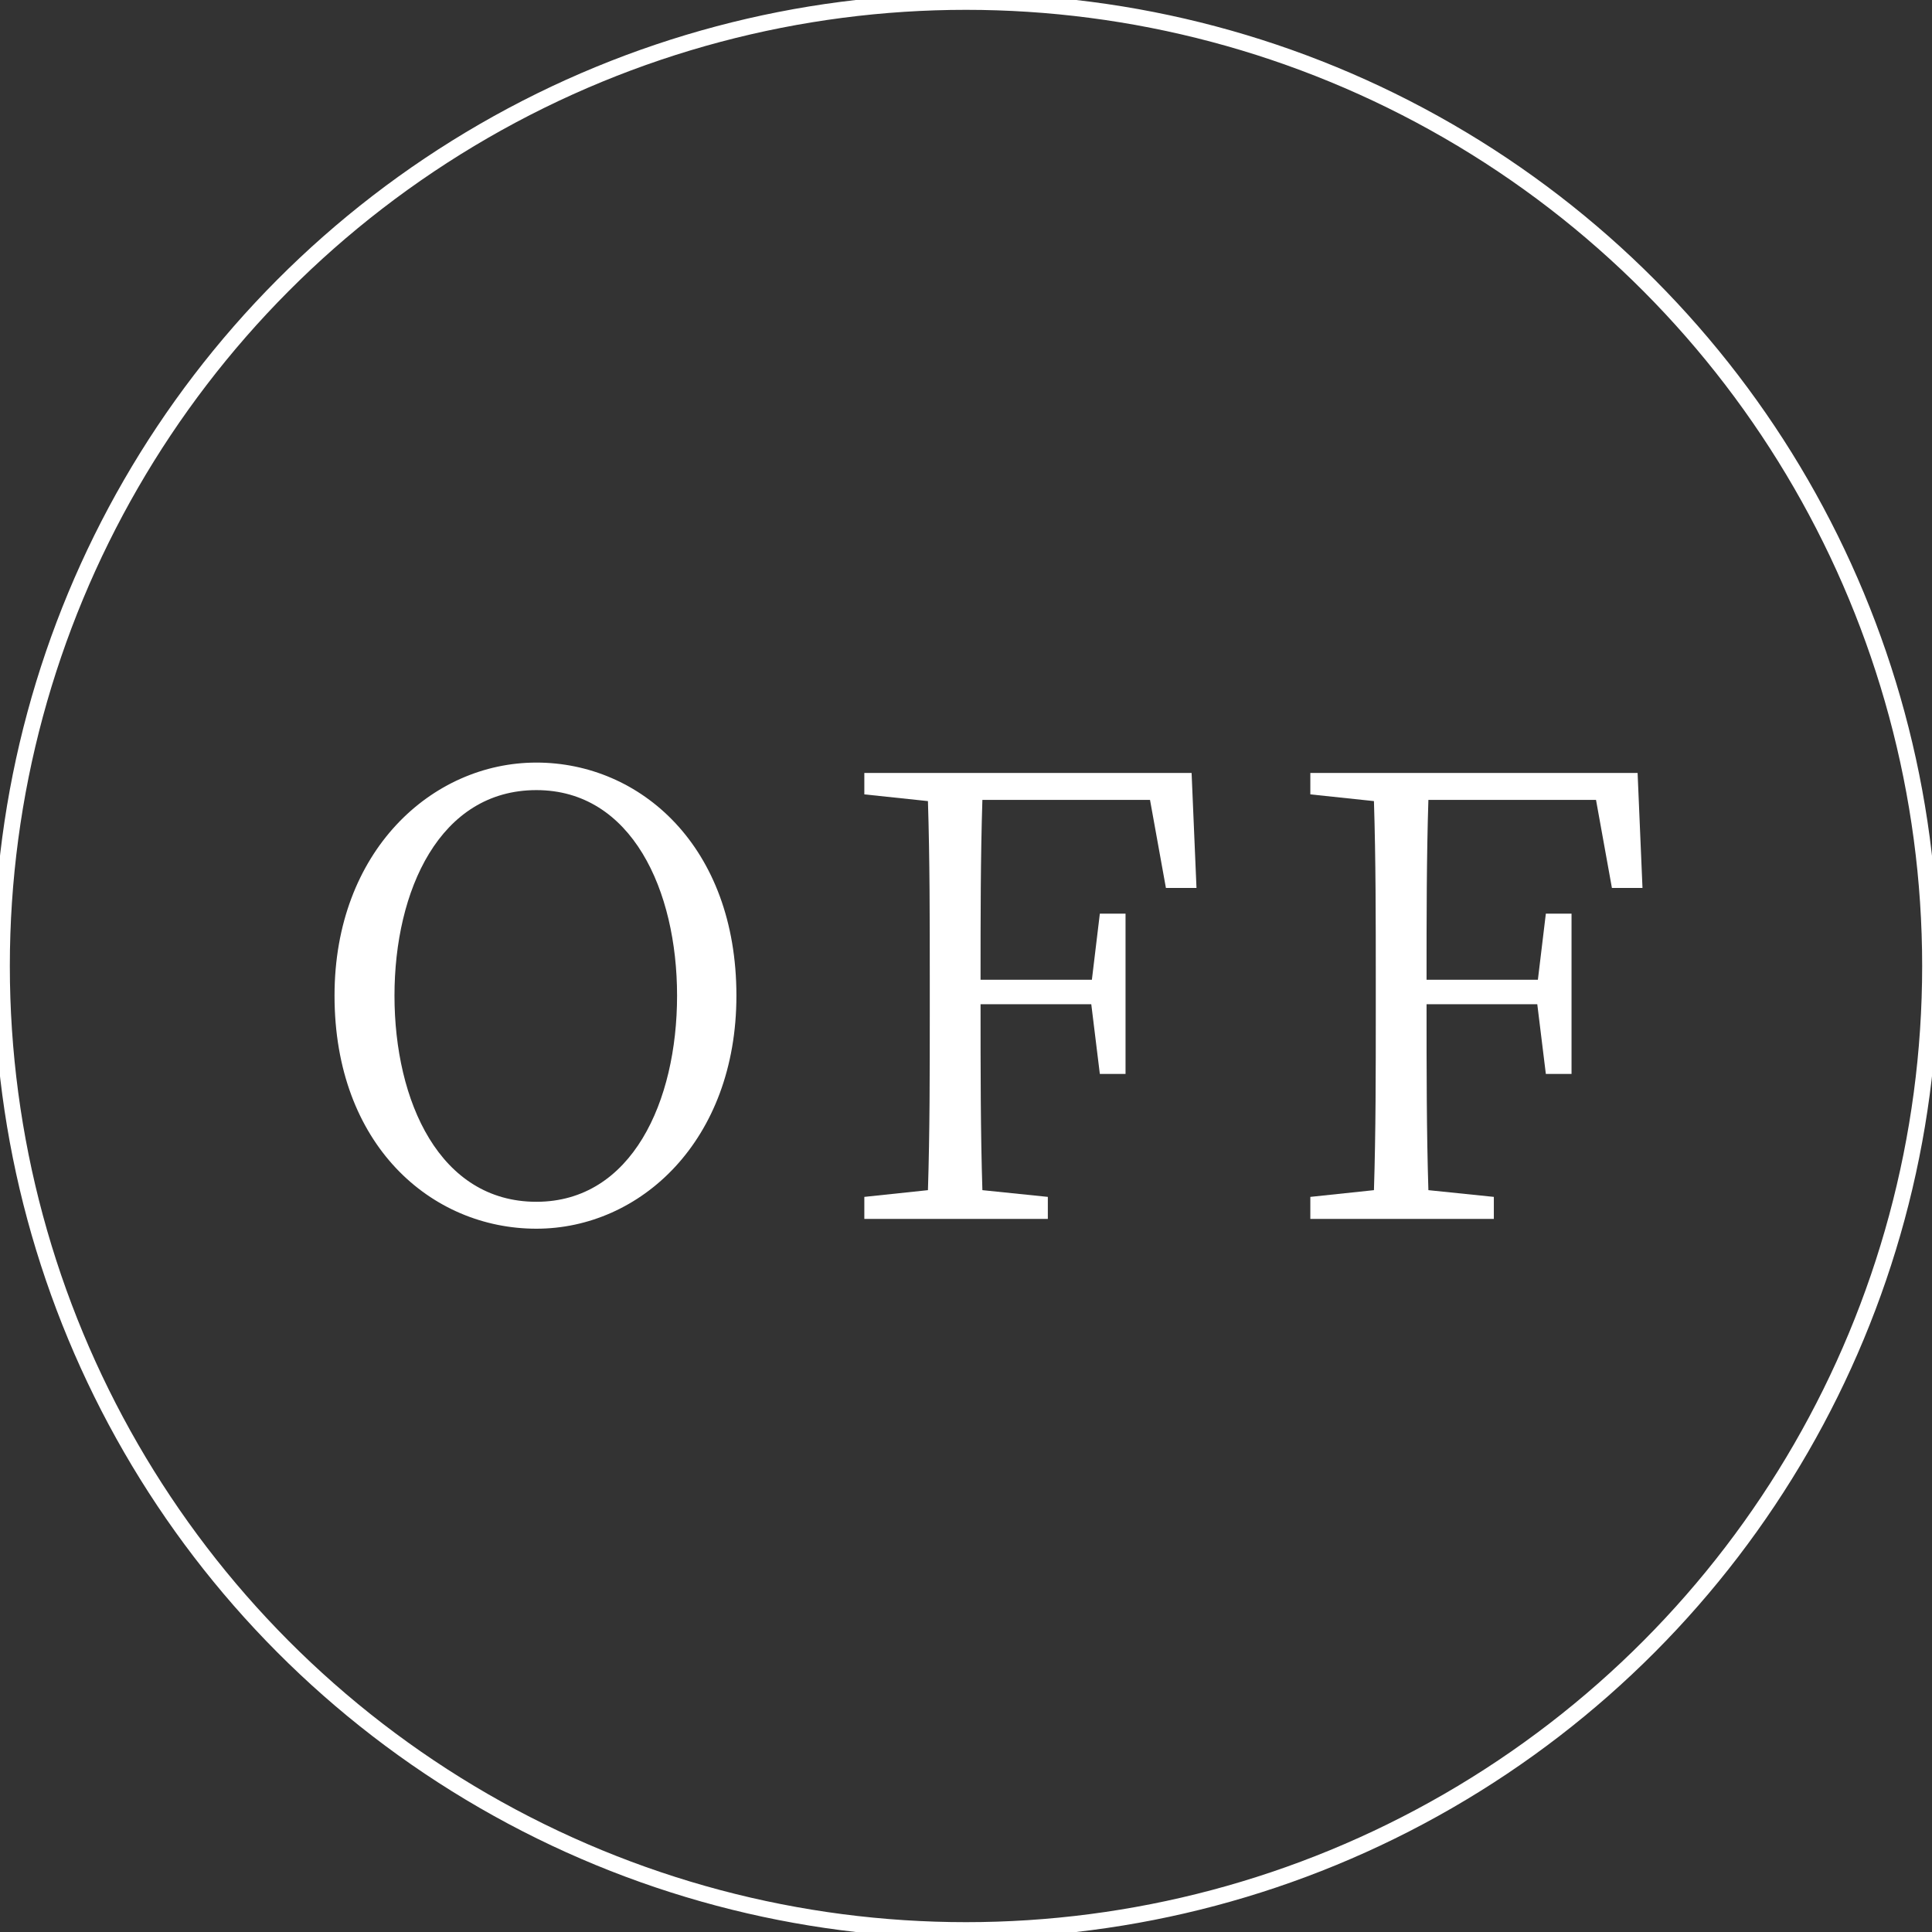
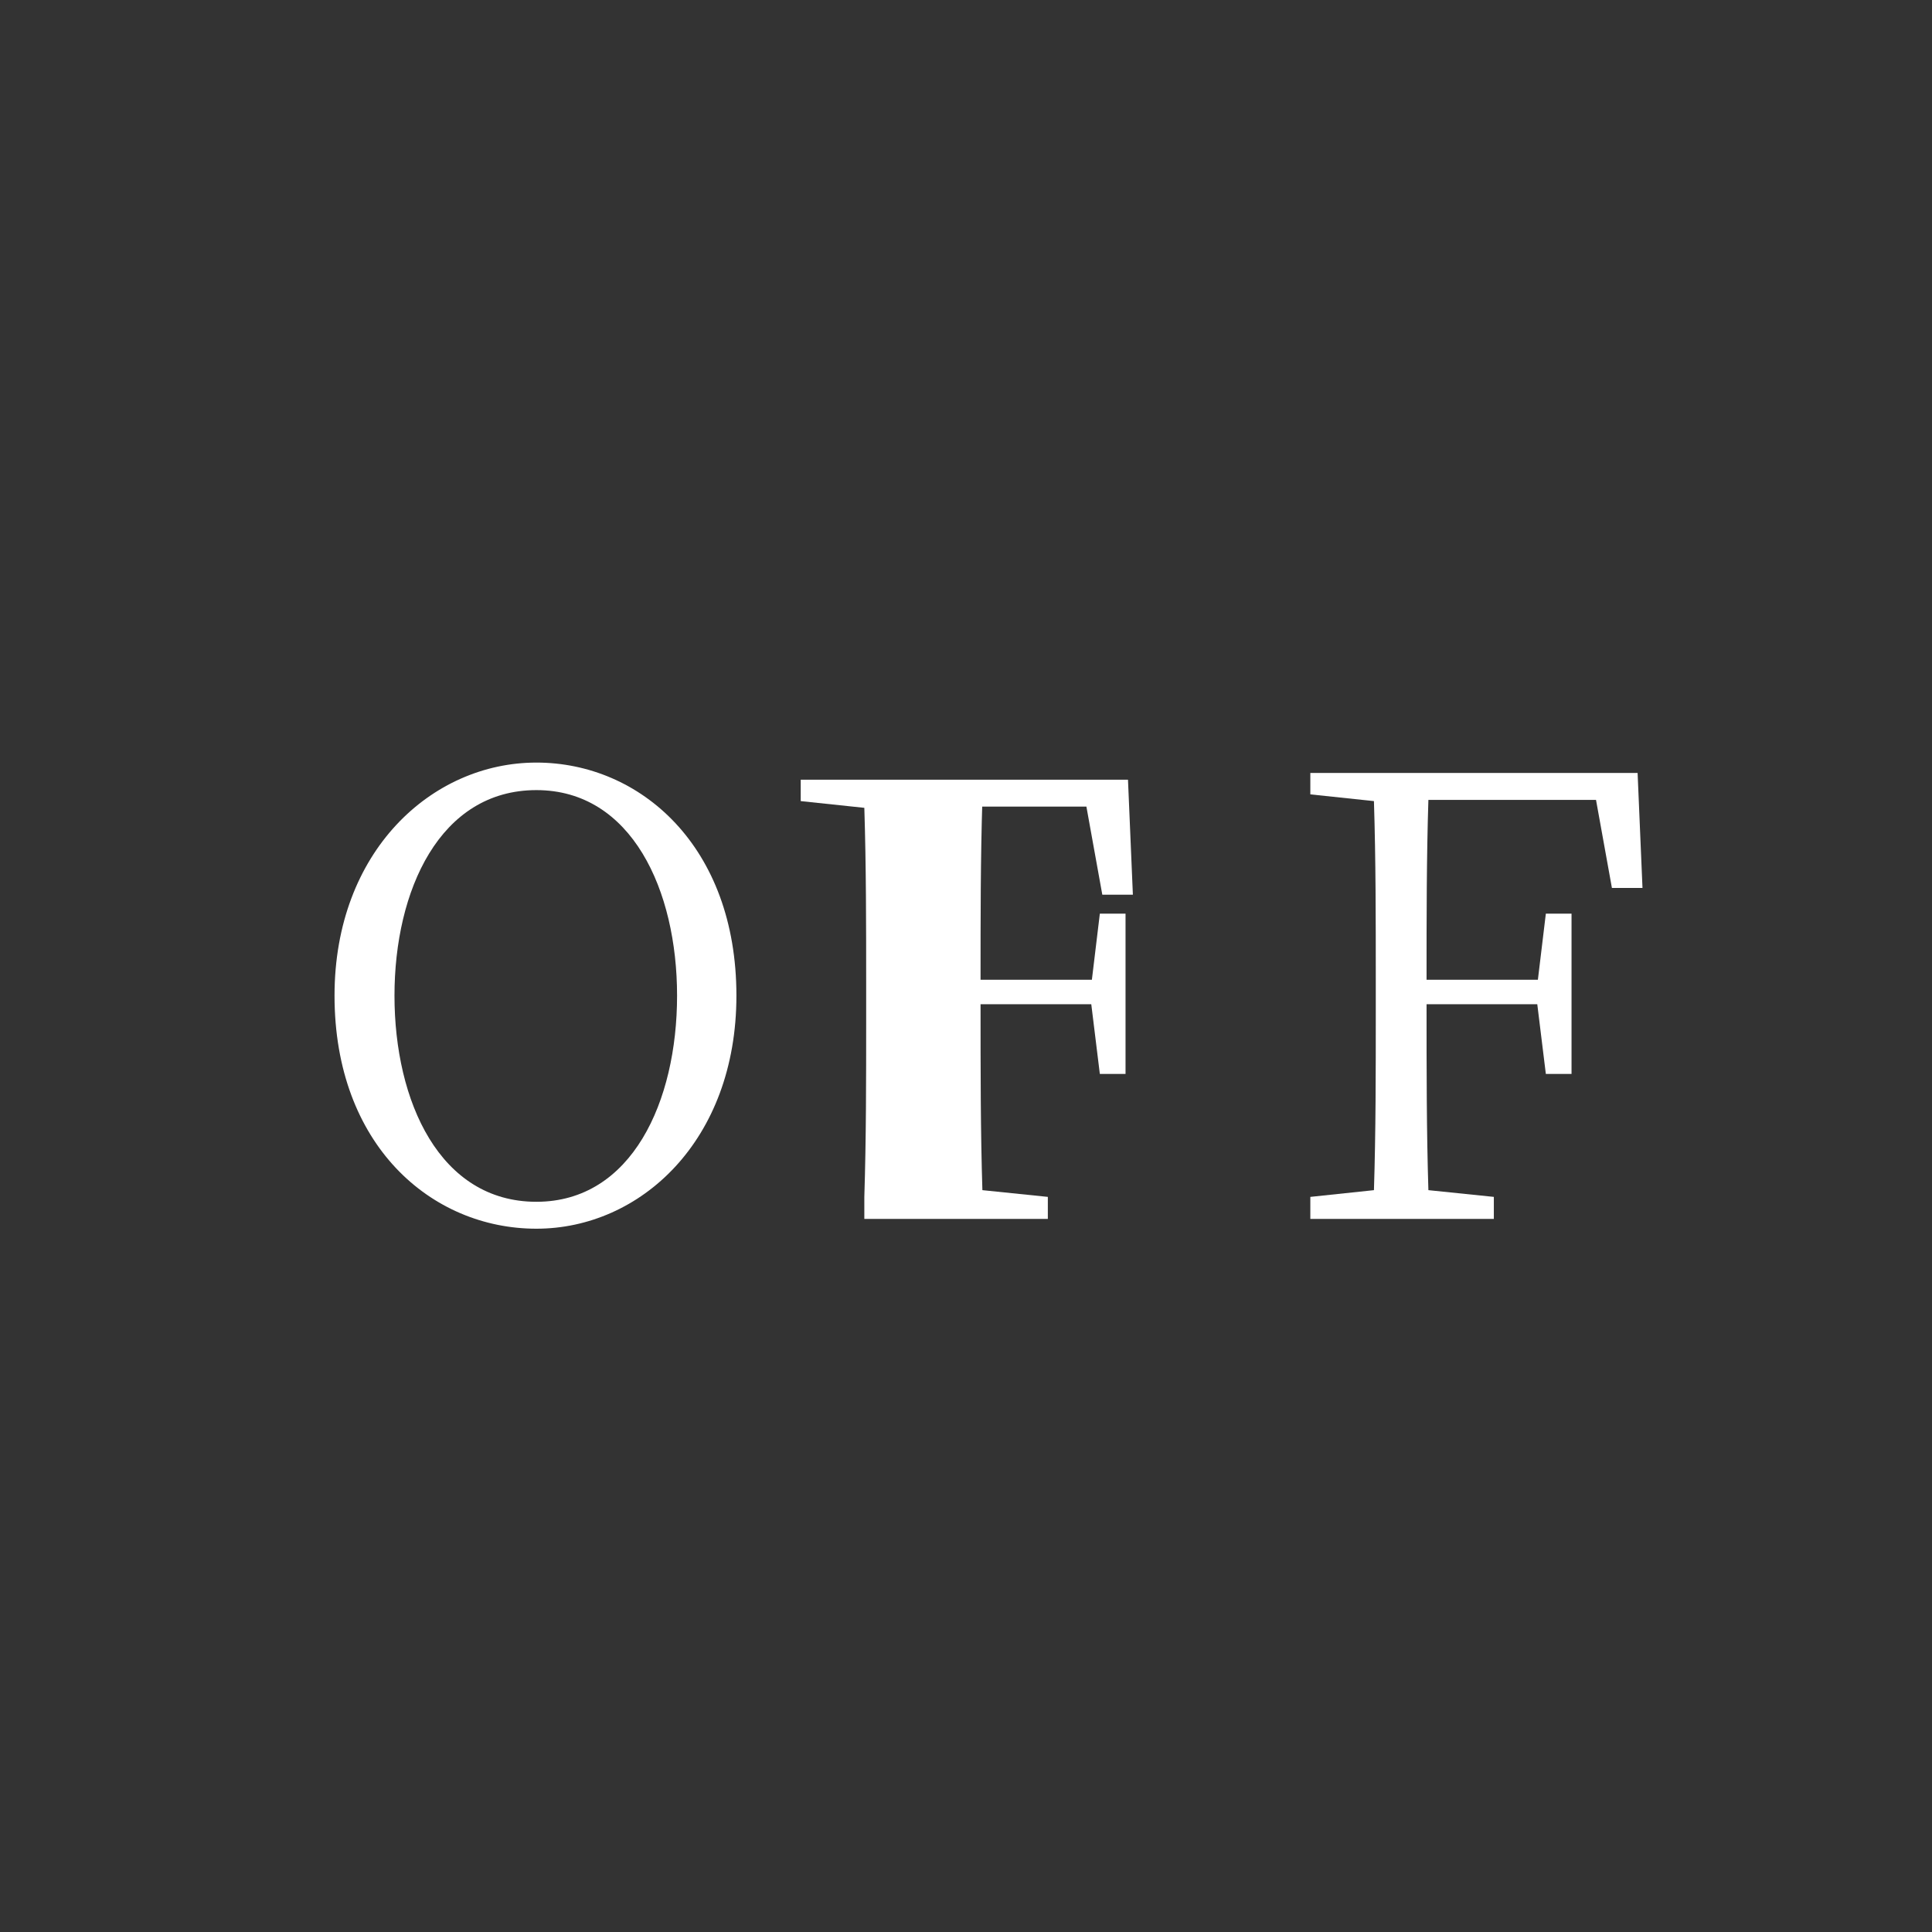
<svg xmlns="http://www.w3.org/2000/svg" id="_レイヤー_1" data-name="レイヤー_1" width="120" height="120" version="1.1" viewBox="0 0 120 120">
  <rect x="0" y="0" width="120" height="120" fill="#333333" stroke="none" />
  <defs>
    <style>
      .st0 {
        fill: #fff;
      }

      .st1 {
        fill: none;
        stroke: #fff;
        stroke-miterlimit: 10;
      }
    </style>
  </defs>
  <g>
    <path class="st0" d="M45.74,61.841c0,9.005-5.965,14.476-12.424,14.476-6.535,0-12.538-5.205-12.538-14.476,0-8.966,6.041-14.476,12.538-14.476,6.459,0,12.424,5.205,12.424,14.476ZM33.316,74.645c5.927,0,8.738-6.231,8.738-12.804,0-6.535-2.812-12.766-8.738-12.766-6.003,0-8.814,6.231-8.814,12.766,0,6.573,2.812,12.804,8.814,12.804Z" />
-     <path class="st0" d="M61.018,49.683c-.114,3.572-.114,7.295-.114,11.17h6.915l.494-4.103h1.596v9.954h-1.596l-.532-4.331h-6.877c0,4.179,0,7.903.114,11.55l4.065.418v1.368h-11.398v-1.368l3.951-.418c.114-3.609.114-7.295.114-11.019v-2.09c0-3.685,0-7.409-.114-11.056l-3.951-.418v-1.33h20.327l.304,7.143h-1.899l-.988-5.471h-10.41Z" />
+     <path class="st0" d="M61.018,49.683c-.114,3.572-.114,7.295-.114,11.17h6.915l.494-4.103h1.596v9.954h-1.596l-.532-4.331h-6.877c0,4.179,0,7.903.114,11.55l4.065.418v1.368h-11.398v-1.368c.114-3.609.114-7.295.114-11.019v-2.09c0-3.685,0-7.409-.114-11.056l-3.951-.418v-1.33h20.327l.304,7.143h-1.899l-.988-5.471h-10.41Z" />
    <path class="st0" d="M88.72,49.683c-.114,3.572-.114,7.295-.114,11.17h6.915l.494-4.103h1.596v9.954h-1.596l-.532-4.331h-6.877c0,4.179,0,7.903.114,11.55l4.065.418v1.368h-11.398v-1.368l3.951-.418c.114-3.609.114-7.295.114-11.019v-2.09c0-3.685,0-7.409-.114-11.056l-3.951-.418v-1.33h20.327l.304,7.143h-1.899l-.988-5.471h-10.41Z" />
  </g>
-   <circle class="st1" cx="60" cy="60" r="59.889" />
</svg>